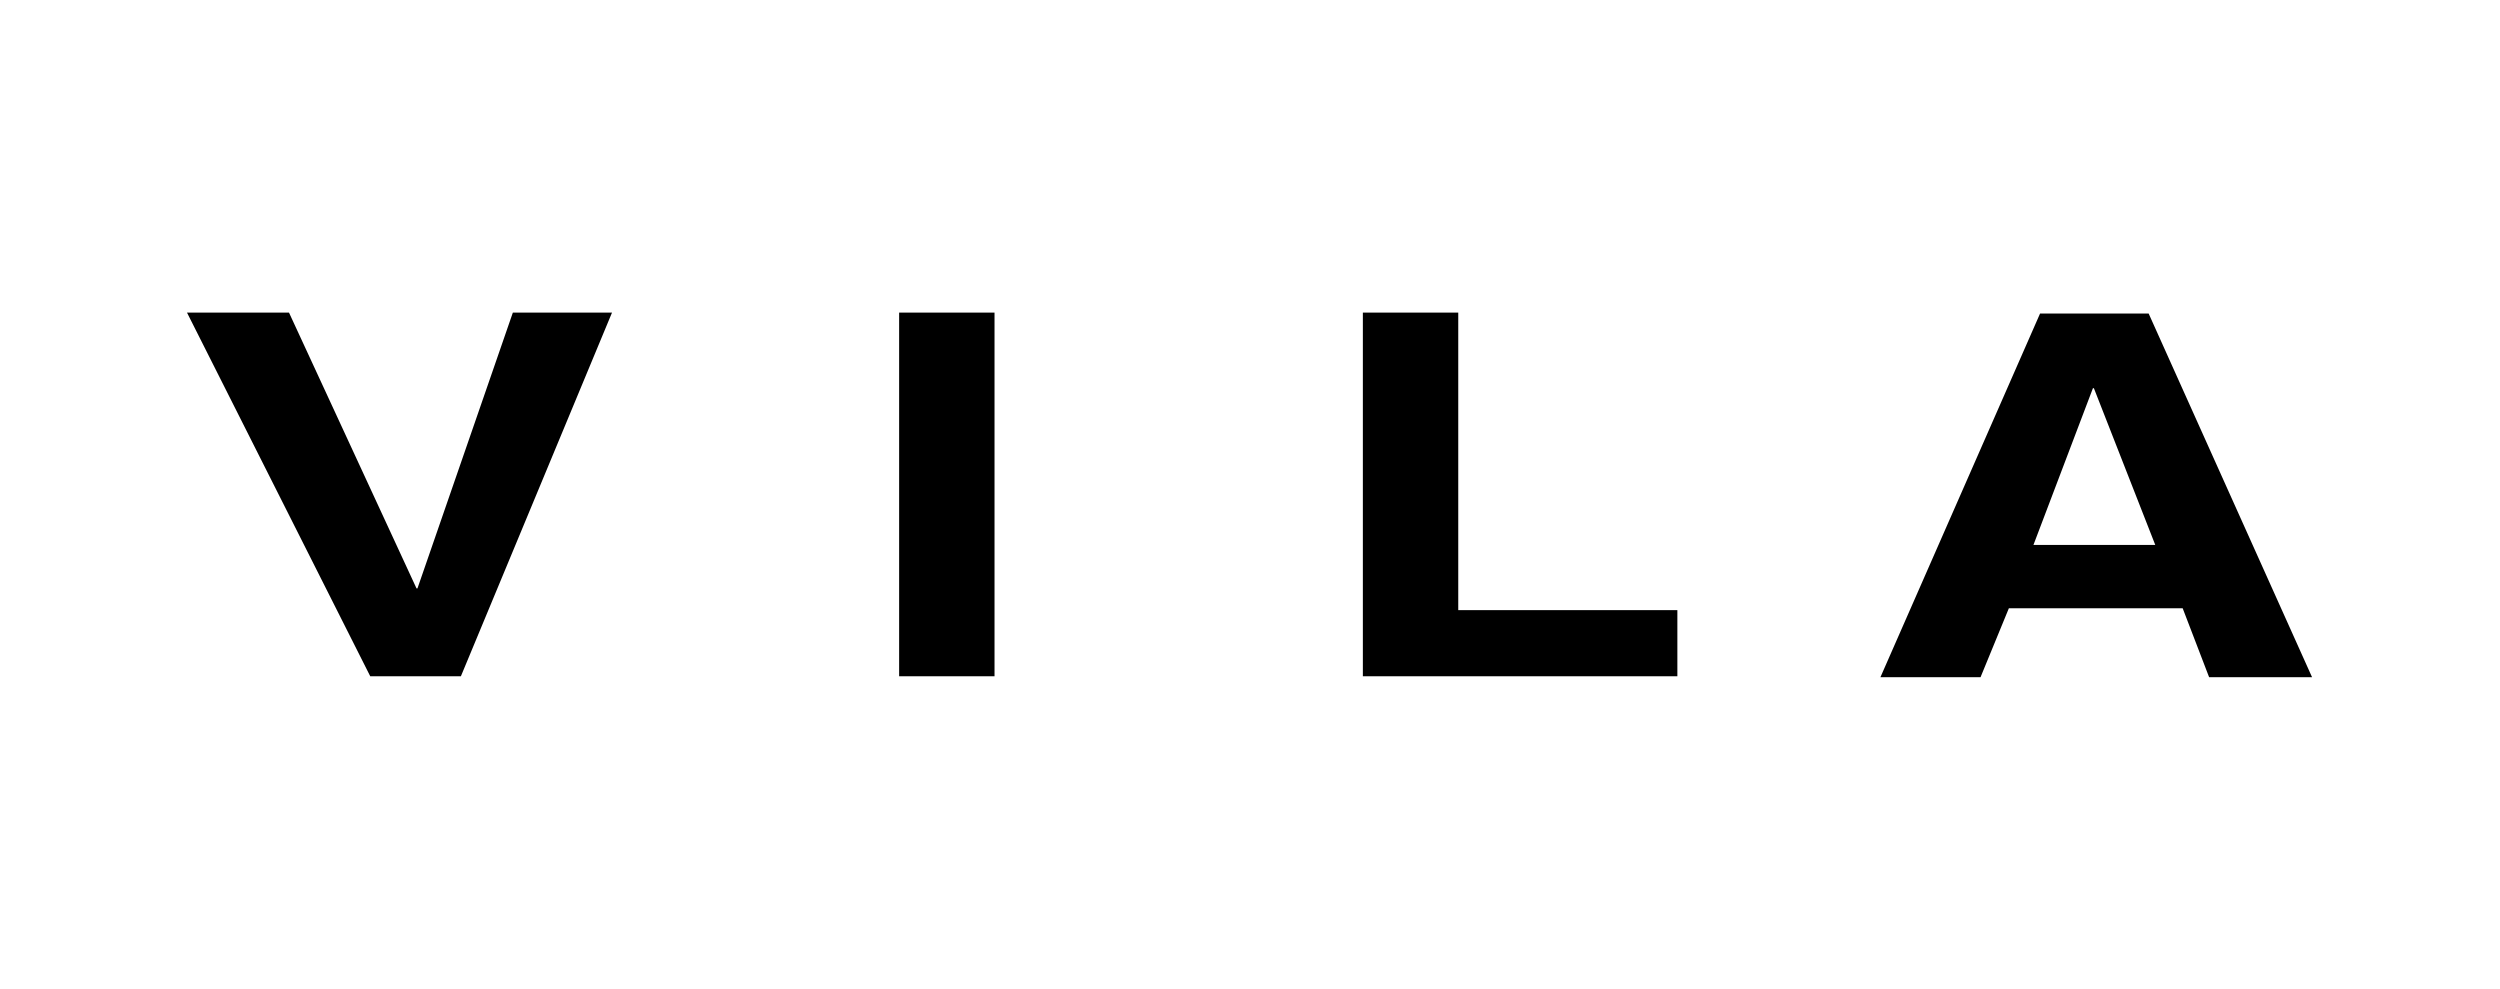
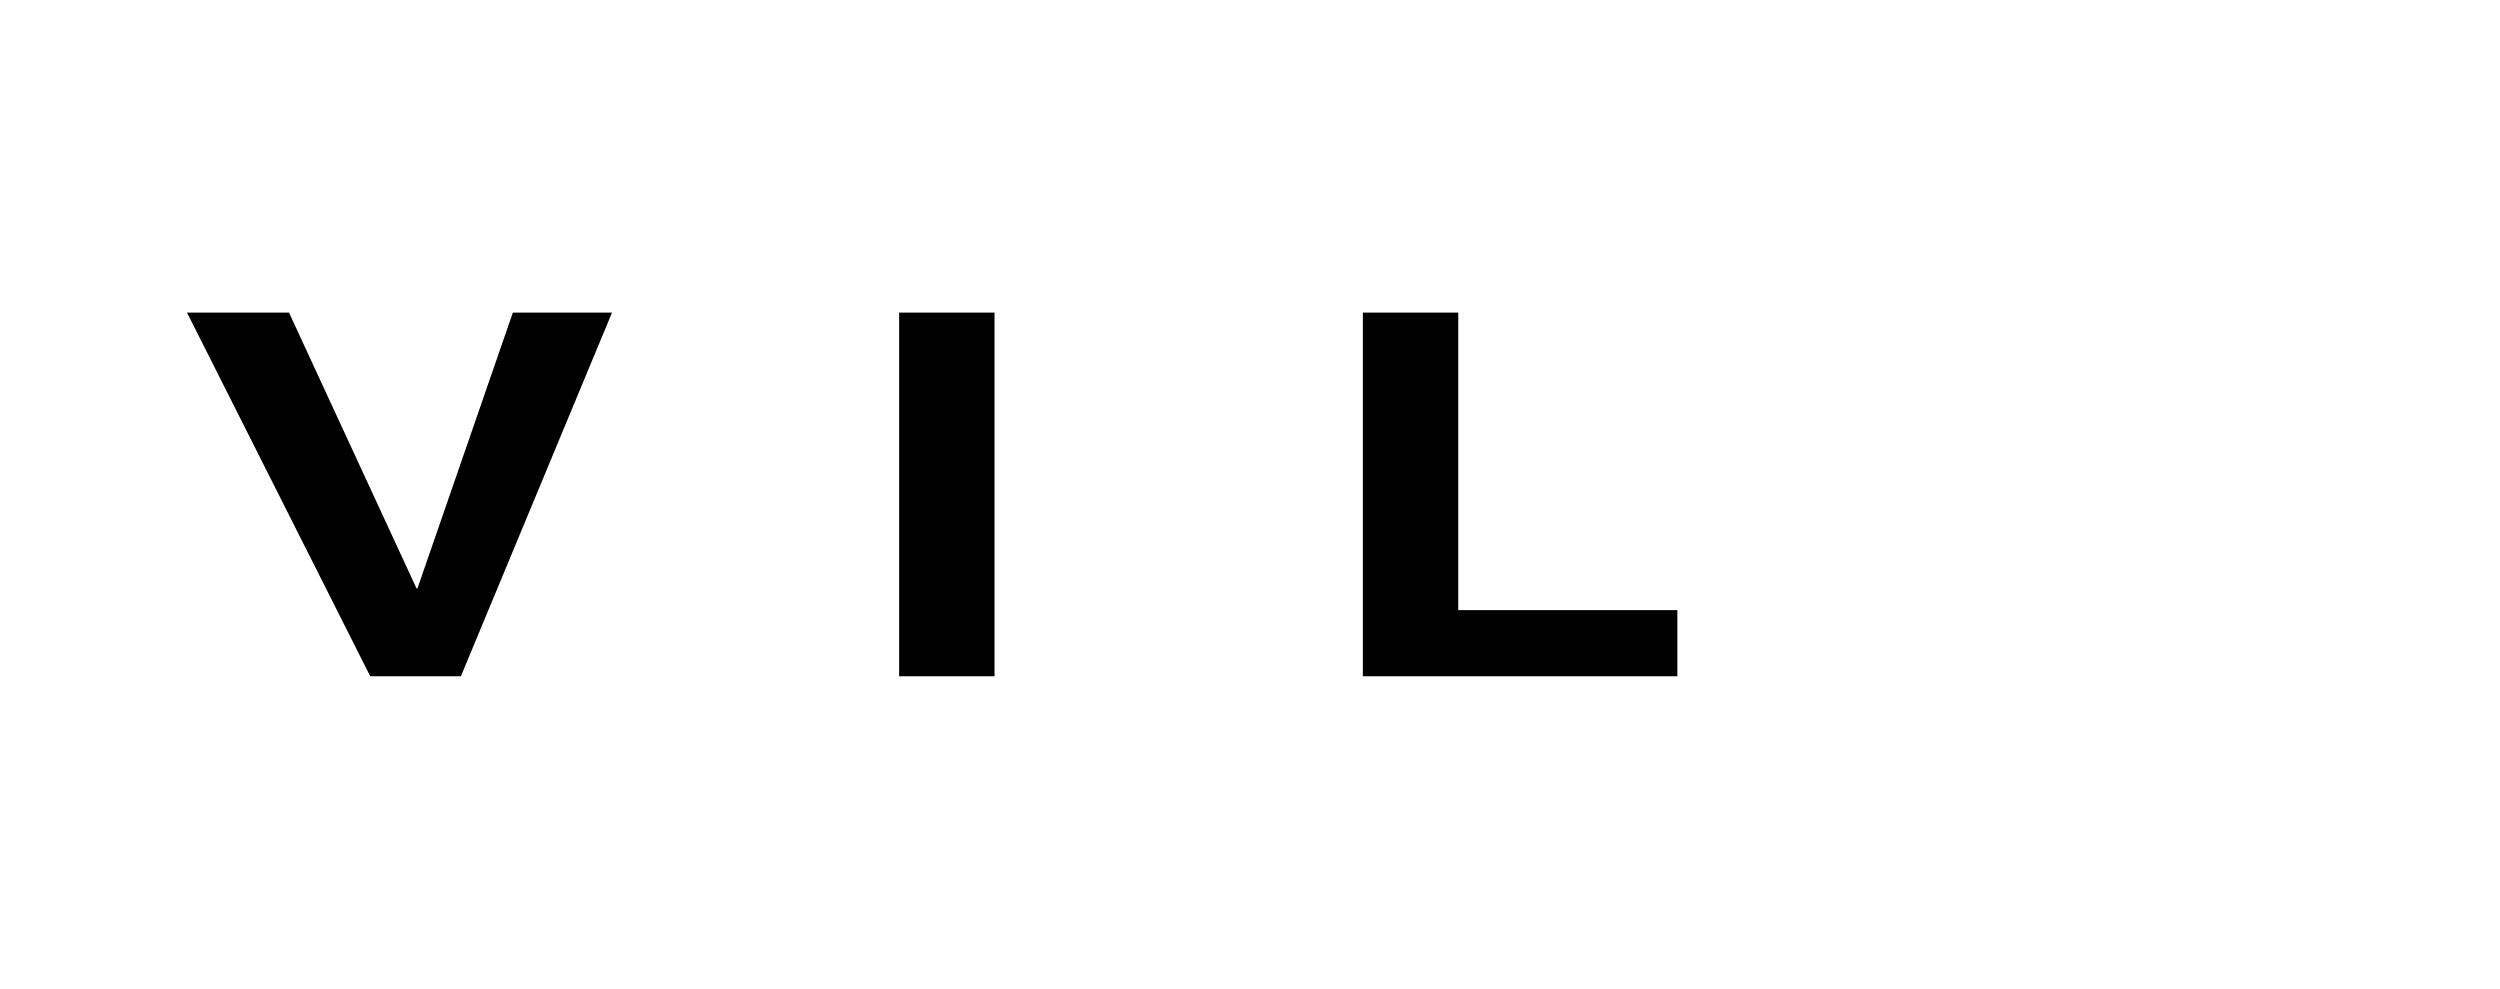
<svg xmlns="http://www.w3.org/2000/svg" version="1.1" id="White" x="0px" y="0px" viewBox="0 0 264.7 104.7" style="enable-background:new 0 0 264.7 104.7;" xml:space="preserve">
  <g>
    <g>
      <path d="M54.3,33.1h10.5l-16,38.5h-9.6L19.8,33.1h10.8l13.5,29.2h0.1L54.3,33.1z" />
      <path d="M105.3,71.6H95.2V33.1h10.1C105.3,33.1,105.3,71.6,105.3,71.6z" />
      <path d="M154.3,64.6h23.3v7h-33.3V33.1h10.1v31.5H154.3z" />
-       <path d="M221.6,41.1h0.1l6.5,16.6h-12.9L221.6,41.1z M212.7,64.4h18.4l2.8,7.3h10.9l-17.3-38.5H216l-16.9,38.5h10.6L212.7,64.4z" />
    </g>
  </g>
</svg>